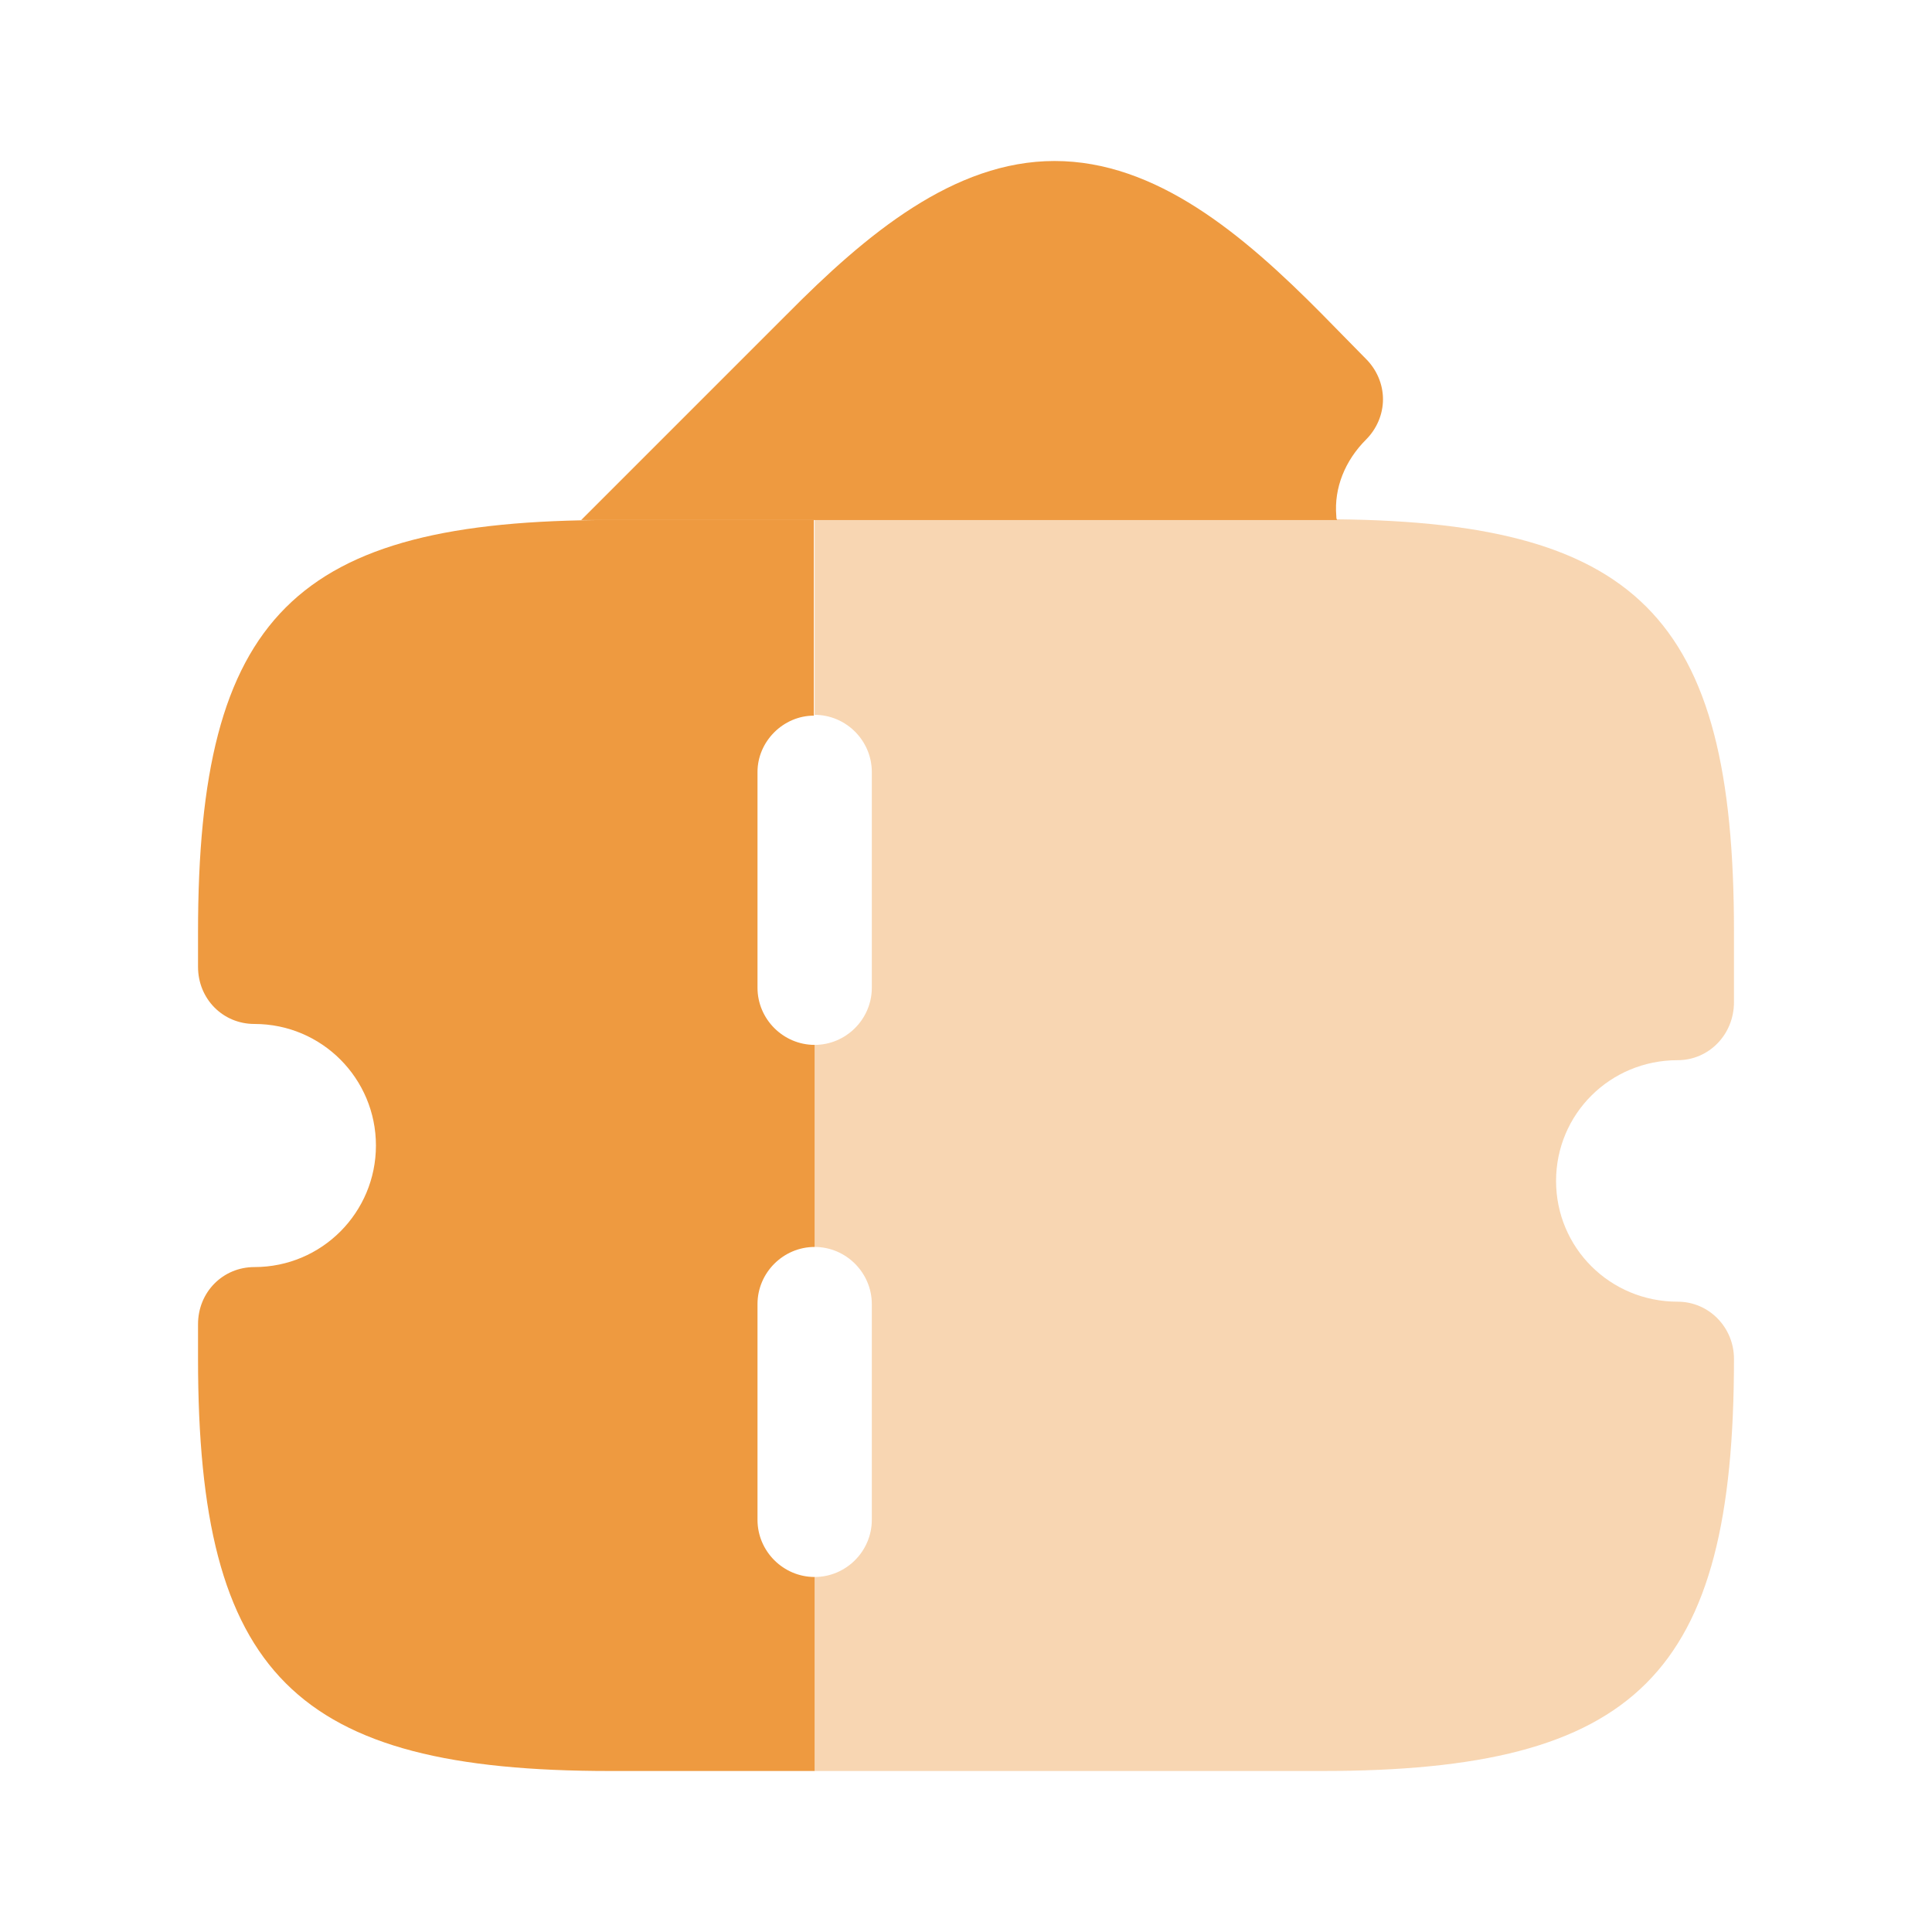
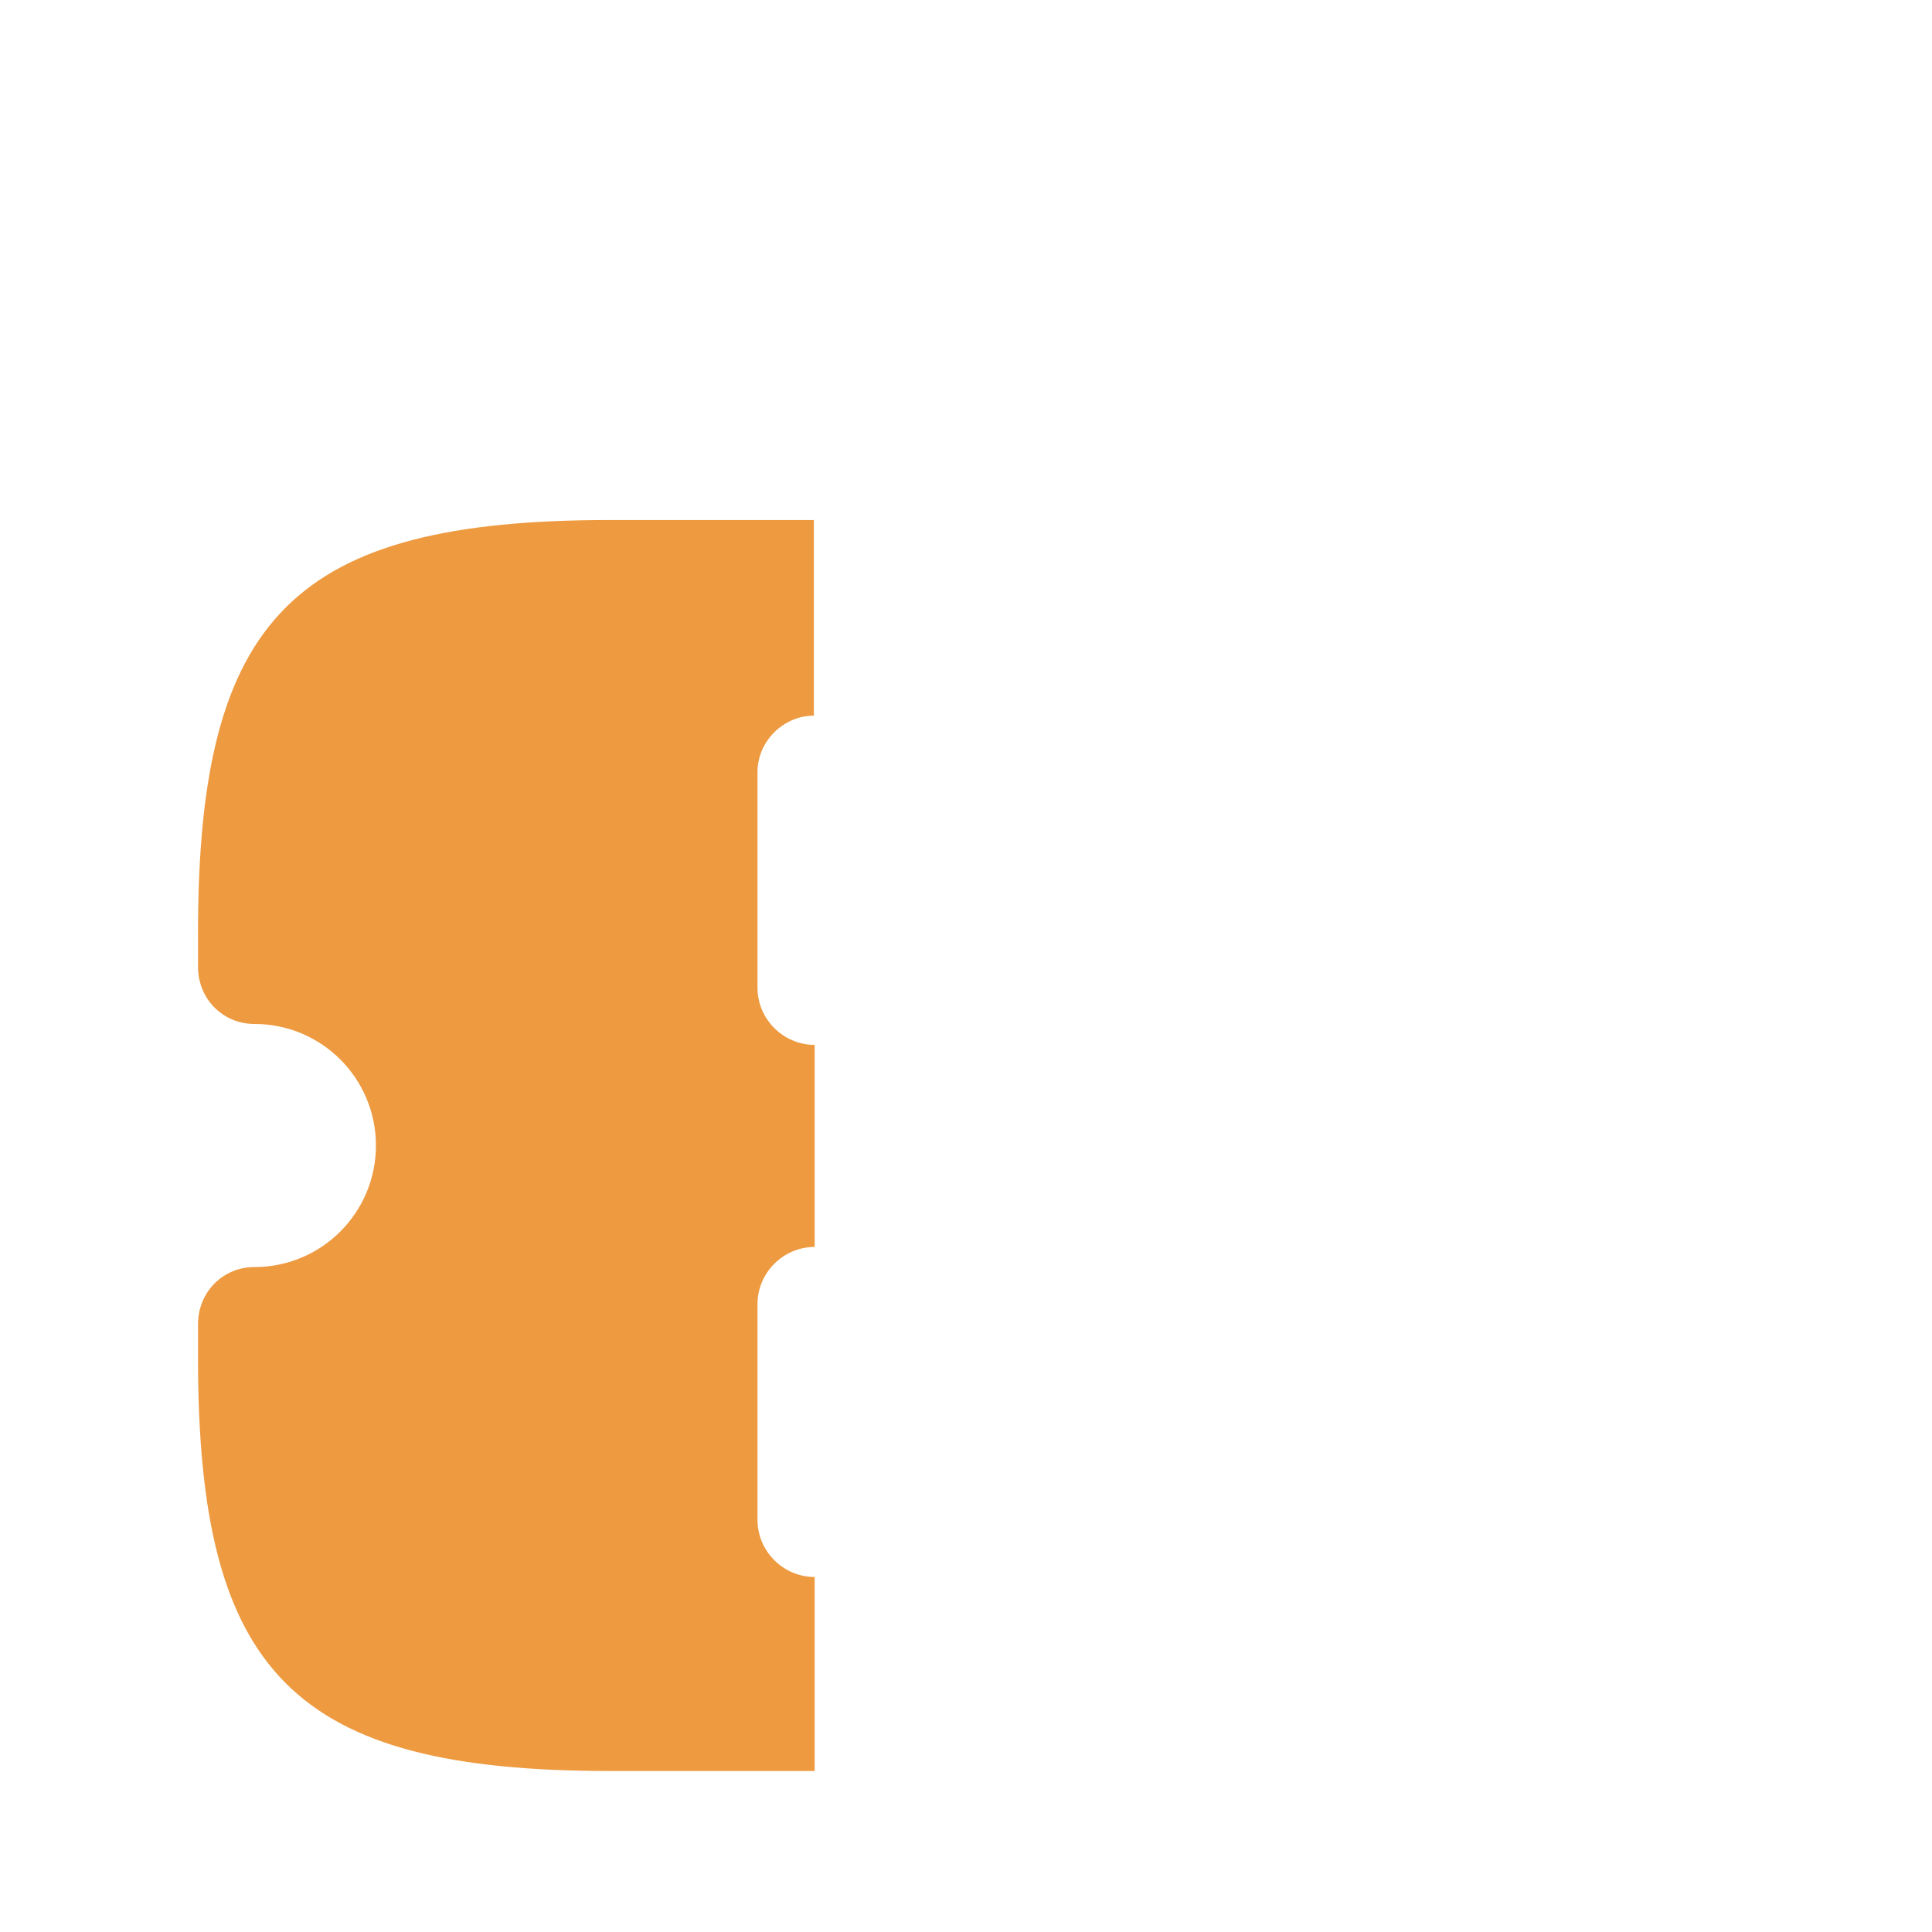
<svg xmlns="http://www.w3.org/2000/svg" width="24" height="24" viewBox="0 0 24 24" fill="none">
-   <path opacity="0.4" d="M20.84 13.17C21.23 13.17 21.54 12.85 21.54 12.45V11.57C21.54 7.64 20.34 6.45 16.42 6.45H10.12V8.88C10.51 8.88 10.83 9.2 10.83 9.59V12.27C10.83 12.66 10.51 12.98 10.12 12.98V15.49C10.51 15.49 10.83 15.81 10.83 16.2V18.88C10.83 19.27 10.51 19.59 10.12 19.59V22H16.42C20.34 22 21.54 20.8 21.54 16.88C21.54 16.49 21.23 16.17 20.84 16.17C20 16.17 19.33 15.5 19.33 14.67C19.33 13.84 20 13.17 20.84 13.17Z" fill="#EE9A40" />
-   <path d="M7.57 6.46C7.58 6.46 7.58 6.46 7.57 6.46H7.58H16.41C16.48 6.46 16.55 6.46 16.61 6.46C16.6 6.44 16.6 6.43 16.6 6.41C16.57 6.06 16.71 5.72 16.97 5.46C17.1 5.33 17.18 5.15 17.18 4.96C17.18 4.77 17.1 4.59 16.97 4.46L16.42 3.9C15.44 2.91 14.36 2 13.1 2C11.85 2 10.76 2.91 9.78 3.9L7.22 6.46C7.33 6.46 7.45 6.46 7.57 6.46Z" fill="#EE9A40" />
  <path d="M9.41 9.59V12.27C9.41 12.66 9.73 12.98 10.12 12.98V15.49C9.73 15.49 9.41 15.81 9.41 16.2V18.88C9.41 19.27 9.73 19.59 10.12 19.59V22H7.58C3.66 22 2.46 20.8 2.46 16.88V16.45C2.46 16.05 2.77 15.74 3.16 15.74C4 15.74 4.67 15.06 4.67 14.23C4.67 13.4 4 12.72 3.16 12.72C2.77 12.72 2.46 12.41 2.46 12.01V11.58C2.46 7.65 3.66 6.46 7.58 6.46H10.11V8.89C9.73 8.89 9.41 9.21 9.41 9.59Z" fill="#EE9A40" />
</svg>